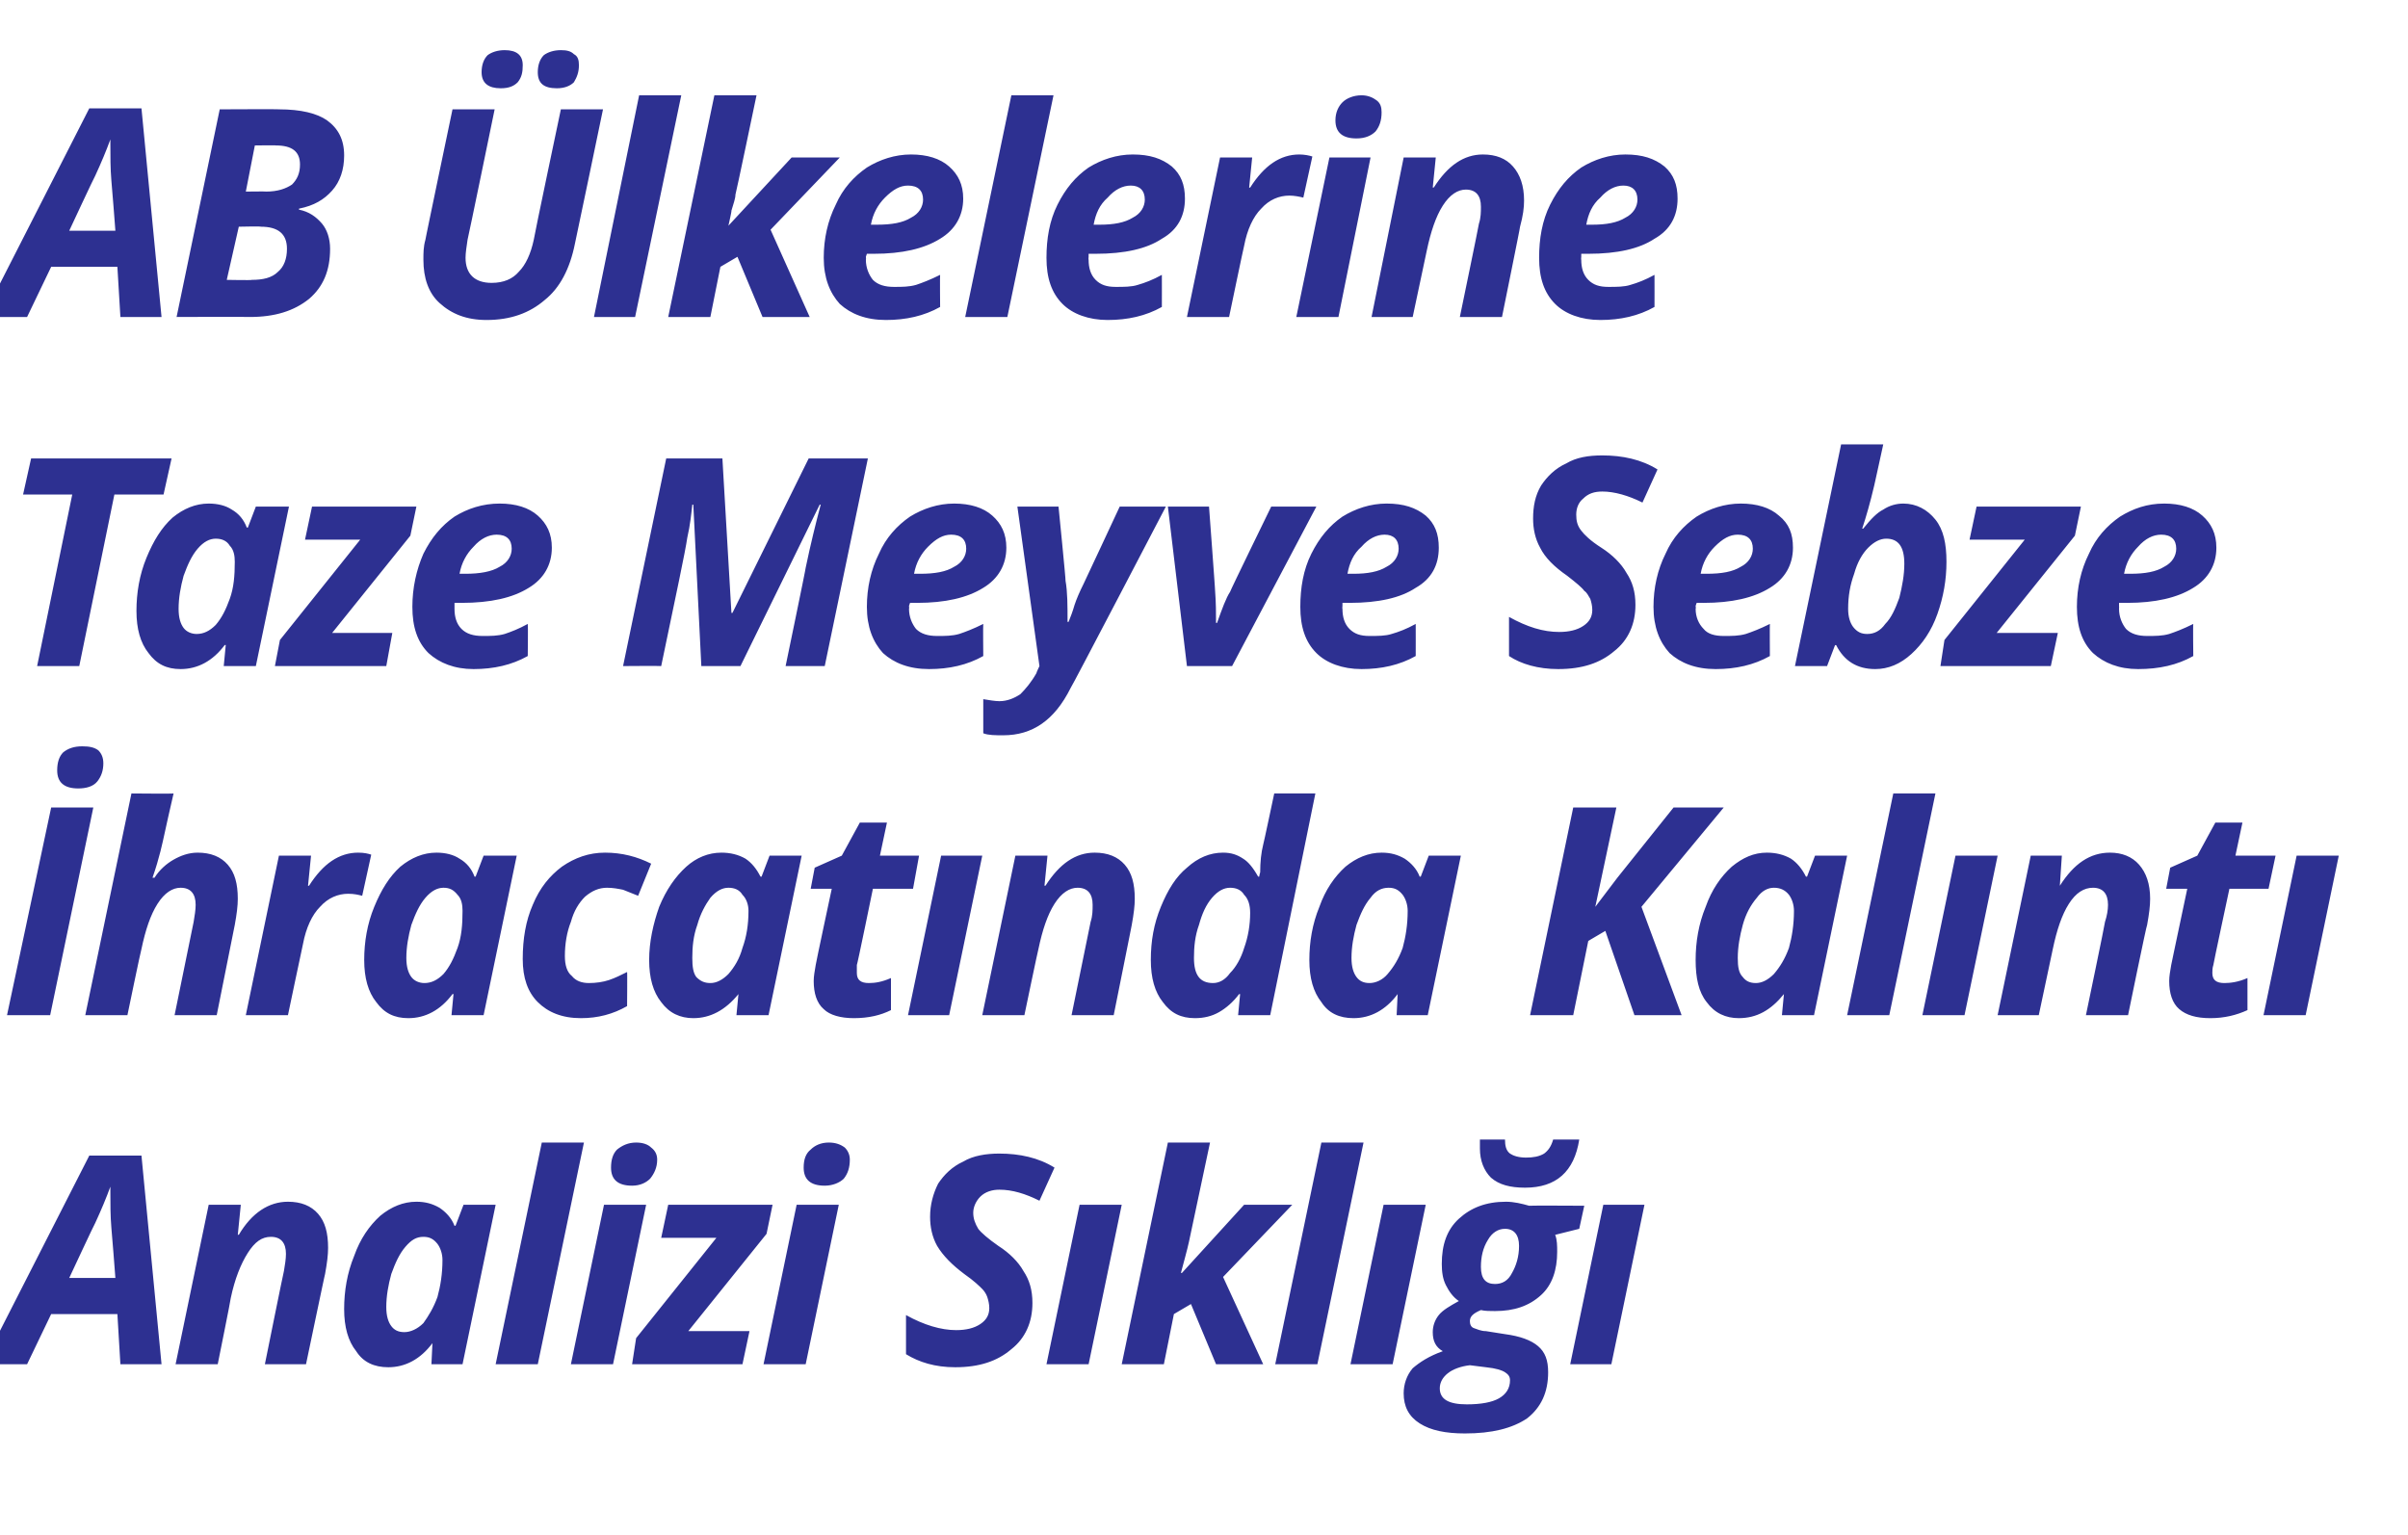
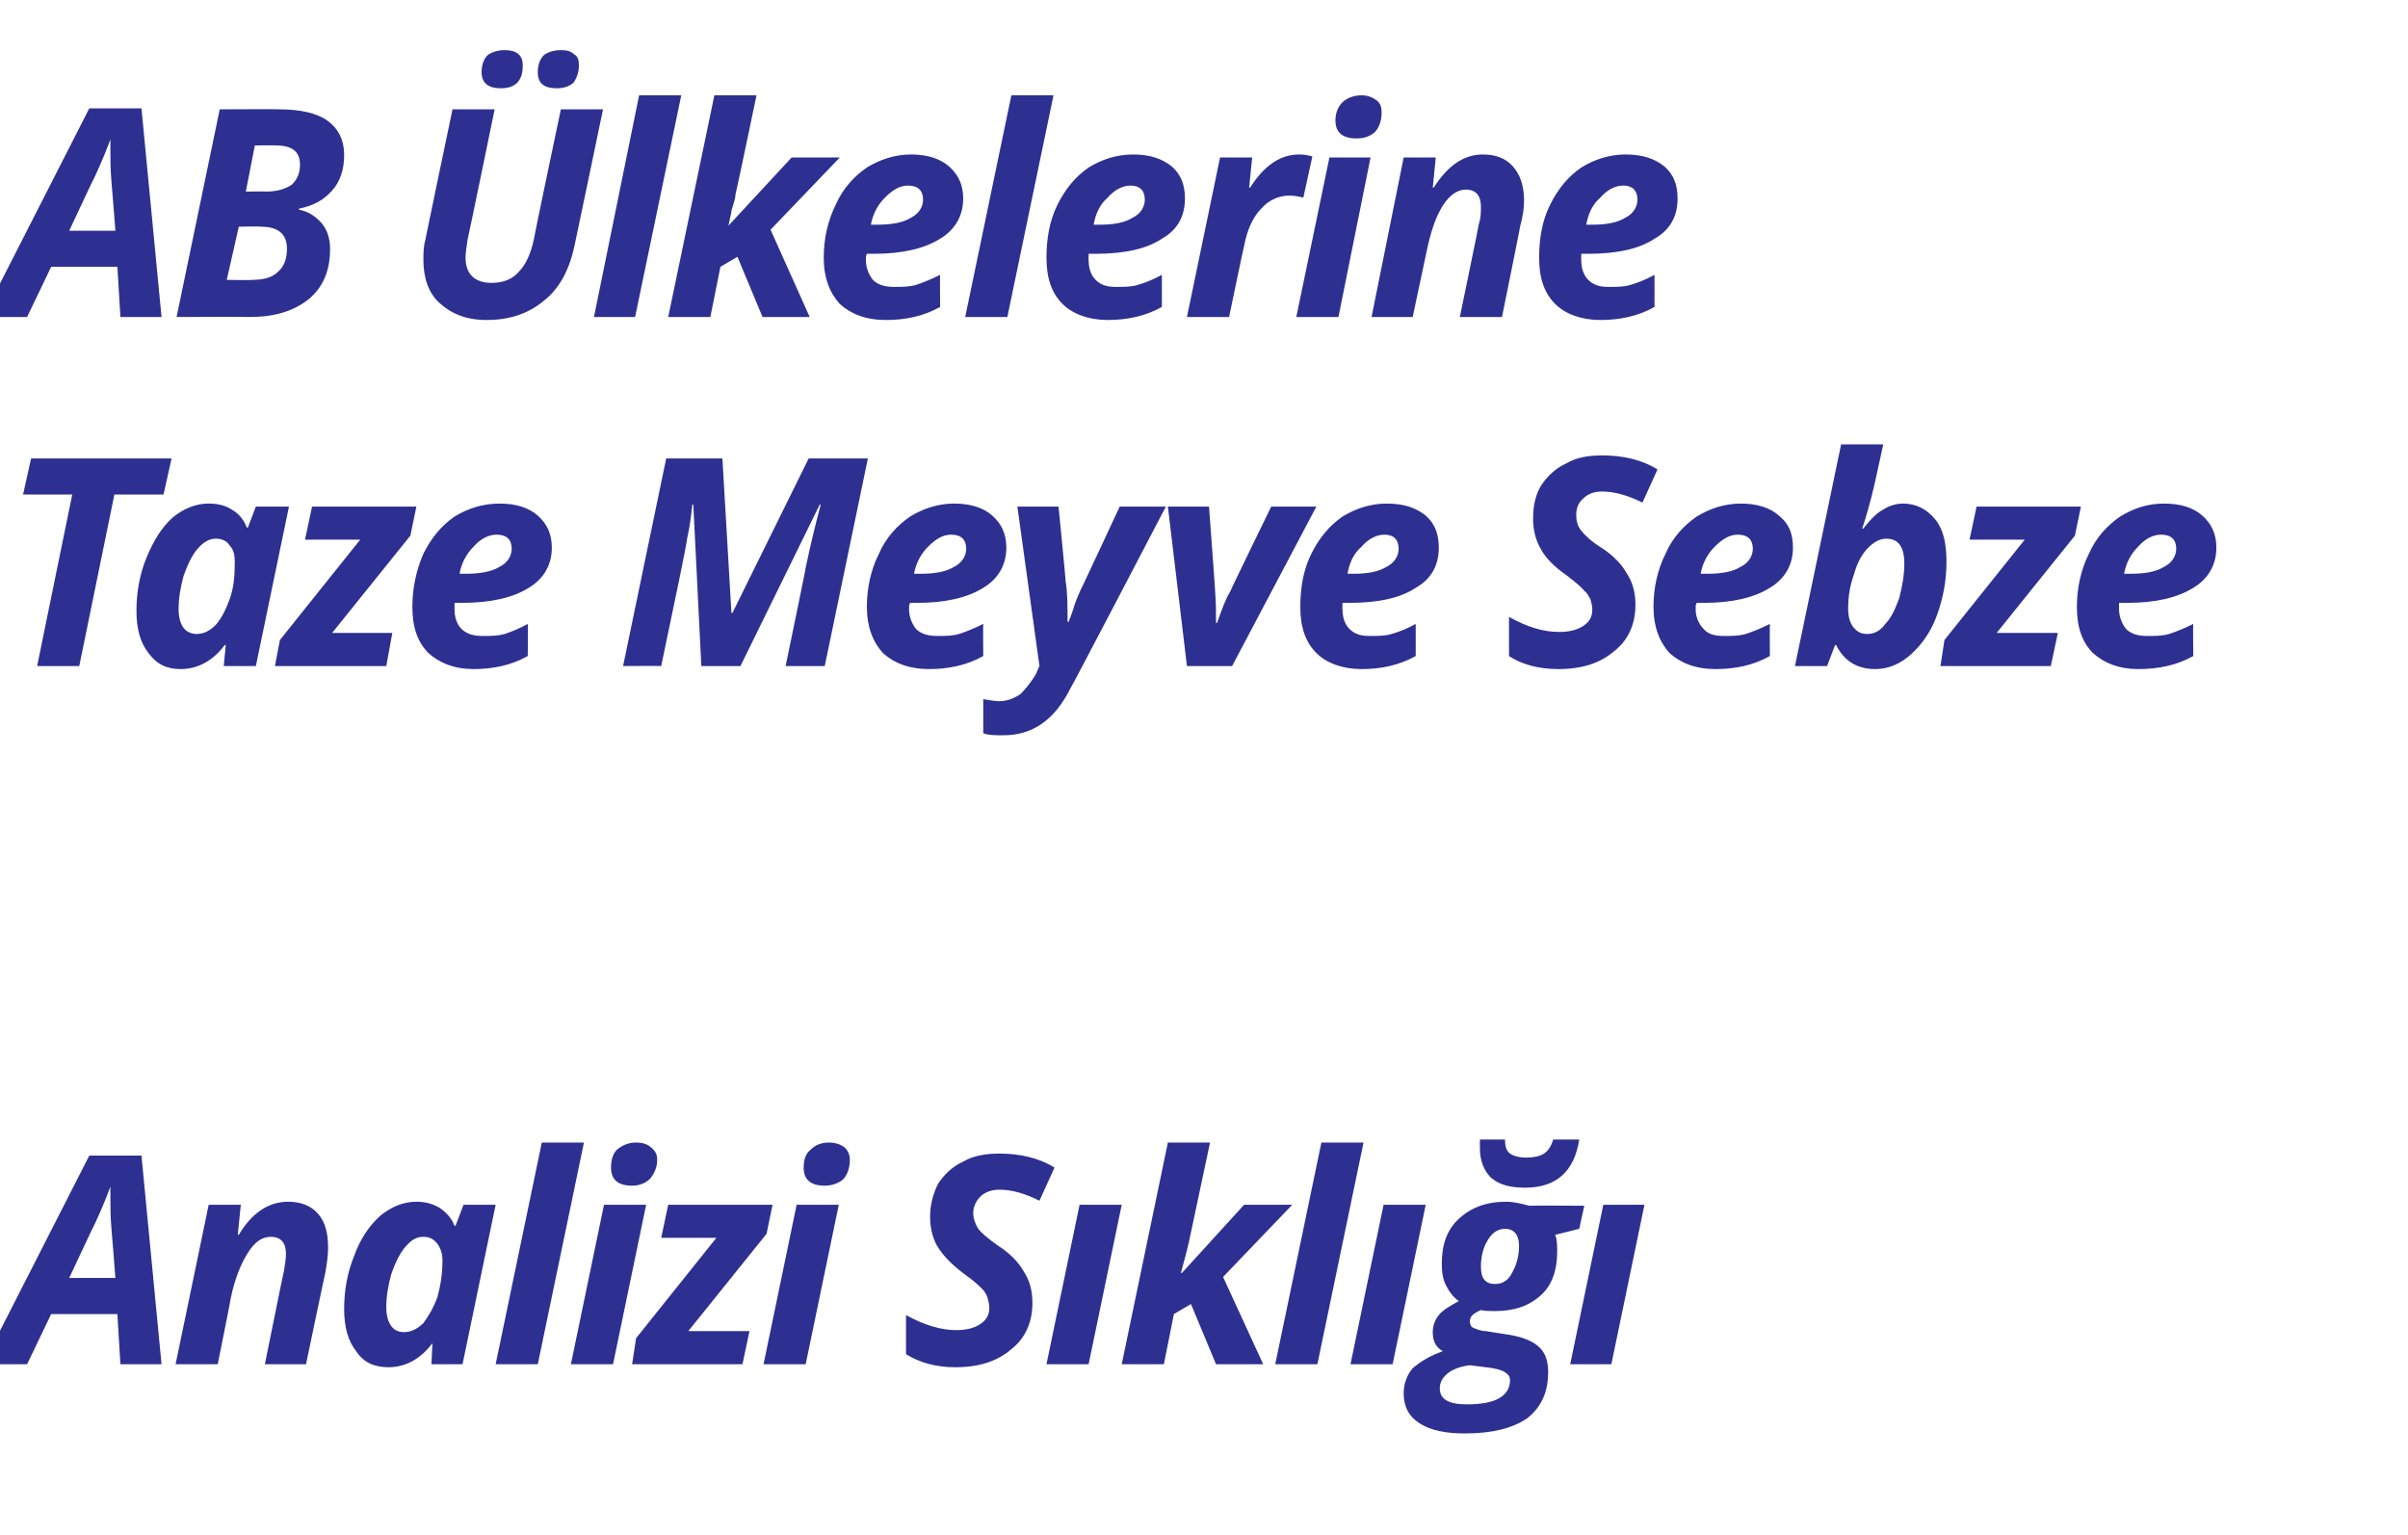
<svg xmlns="http://www.w3.org/2000/svg" version="1.1" width="240px" height="153px" viewBox="0 -2 240 153" style="top:-2px">
  <desc>AB Ülkelerine Taze Meyve Sebze İhracatında Kalıntı Analizi Sıklığı</desc>
  <defs />
  <g id="Polygon60459">
    <path d="M 11.7 129 L 5.1 129 L 2.7 134 L -1.7 134 L 8.9 113.2 L 14.1 113.2 L 16.1 134 L 12 134 L 11.7 129 Z M 11.5 125.4 C 11.5 125.4 11.12 120.41 11.1 120.4 C 11 119.2 11 118 11 116.8 C 11 116.8 11 116.3 11 116.3 C 10.6 117.4 10.1 118.6 9.5 119.9 C 9.46 119.91 6.9 125.4 6.9 125.4 L 11.5 125.4 Z M 30.5 134 L 26.4 134 C 26.4 134 28.27 124.73 28.3 124.7 C 28.4 124.1 28.5 123.5 28.5 123 C 28.5 121.9 28 121.3 27 121.3 C 26.1 121.3 25.4 121.8 24.7 122.9 C 24 124 23.4 125.5 23 127.4 C 23.03 127.42 21.7 134 21.7 134 L 17.5 134 L 20.8 118.1 L 24 118.1 L 23.7 121.1 C 23.7 121.1 23.77 121.07 23.8 121.1 C 25.1 118.9 26.8 117.8 28.7 117.8 C 30 117.8 31 118.2 31.7 119 C 32.4 119.8 32.7 120.9 32.7 122.4 C 32.7 123.1 32.6 123.9 32.4 125 C 32.39 124.95 30.5 134 30.5 134 Z M 43.1 131.9 C 41.9 133.5 40.4 134.3 38.7 134.3 C 37.3 134.3 36.2 133.8 35.5 132.7 C 34.7 131.7 34.3 130.3 34.3 128.5 C 34.3 126.7 34.6 124.9 35.3 123.2 C 35.9 121.5 36.8 120.2 37.9 119.2 C 39 118.3 40.2 117.8 41.5 117.8 C 42.4 117.8 43.1 118 43.8 118.4 C 44.4 118.8 45 119.4 45.3 120.2 C 45.31 120.17 45.4 120.2 45.4 120.2 L 46.2 118.1 L 49.4 118.1 L 46.1 134 L 43 134 L 43.1 131.9 L 43.1 131.9 C 43.1 131.9 43.09 131.92 43.1 131.9 Z M 40.3 130.8 C 40.9 130.8 41.6 130.5 42.2 129.9 C 42.7 129.2 43.2 128.4 43.6 127.3 C 43.9 126.2 44.1 125 44.1 123.6 C 44.1 123 43.9 122.4 43.6 122 C 43.2 121.5 42.8 121.3 42.2 121.3 C 41.5 121.3 41 121.6 40.4 122.3 C 39.8 123 39.4 123.9 39 125 C 38.7 126.1 38.5 127.2 38.5 128.3 C 38.5 129.2 38.7 129.8 39 130.2 C 39.3 130.6 39.7 130.8 40.3 130.8 Z M 53.6 134 L 49.4 134 L 54 111.9 L 58.2 111.9 L 53.6 134 Z M 63 116.2 C 61.6 116.2 60.9 115.6 60.9 114.4 C 60.9 113.6 61.1 113 61.5 112.6 C 62 112.2 62.6 111.9 63.4 111.9 C 64.1 111.9 64.6 112.1 64.9 112.4 C 65.3 112.7 65.5 113.1 65.5 113.6 C 65.5 114.4 65.2 115 64.8 115.5 C 64.4 115.9 63.8 116.2 63 116.2 C 63 116.2 63 116.2 63 116.2 Z M 61.1 134 L 56.9 134 L 60.2 118.1 L 64.4 118.1 L 61.1 134 Z M 74 134 L 63 134 L 63.4 131.4 L 71.4 121.4 L 65.9 121.4 L 66.6 118.1 L 77 118.1 L 76.4 121 L 68.6 130.7 L 74.7 130.7 L 74 134 Z M 82.2 116.2 C 80.8 116.2 80.1 115.6 80.1 114.4 C 80.1 113.6 80.3 113 80.8 112.6 C 81.2 112.2 81.8 111.9 82.6 111.9 C 83.3 111.9 83.8 112.1 84.2 112.4 C 84.5 112.7 84.7 113.1 84.7 113.6 C 84.7 114.4 84.5 115 84.1 115.5 C 83.7 115.9 83 116.2 82.2 116.2 C 82.2 116.2 82.2 116.2 82.2 116.2 Z M 80.3 134 L 76.1 134 L 79.4 118.1 L 83.6 118.1 L 80.3 134 Z M 102.9 127.9 C 102.9 129.8 102.2 131.4 100.8 132.5 C 99.4 133.7 97.6 134.3 95.2 134.3 C 93.2 134.3 91.6 133.8 90.3 133 C 90.3 133 90.3 129.1 90.3 129.1 C 92.1 130.1 93.8 130.6 95.3 130.6 C 96.3 130.6 97.1 130.4 97.7 130 C 98.3 129.6 98.6 129.1 98.6 128.4 C 98.6 128 98.5 127.6 98.4 127.3 C 98.3 127 98.1 126.7 97.9 126.5 C 97.6 126.2 97.1 125.7 96.1 125 C 94.9 124.1 94 123.2 93.4 122.2 C 92.9 121.3 92.7 120.3 92.7 119.3 C 92.7 118.1 93 117 93.5 116 C 94.1 115.1 94.9 114.3 96 113.8 C 97 113.2 98.3 113 99.6 113 C 101.6 113 103.5 113.4 105.1 114.4 C 105.1 114.4 103.6 117.7 103.6 117.7 C 102.2 117 100.9 116.6 99.6 116.6 C 98.9 116.6 98.2 116.8 97.7 117.3 C 97.3 117.7 97 118.3 97 118.9 C 97 119.5 97.2 120 97.5 120.5 C 97.8 120.9 98.5 121.5 99.5 122.2 C 100.6 122.9 101.5 123.8 102 124.7 C 102.6 125.6 102.9 126.6 102.9 127.9 Z M 108.5 134 L 104.3 134 L 107.6 118.1 L 111.8 118.1 L 108.5 134 Z M 124 118.1 L 128.8 118.1 L 121.9 125.3 L 125.9 134 L 121.2 134 L 118.7 128 L 117 129 L 116 134 L 111.8 134 L 116.4 111.9 L 120.6 111.9 C 120.6 111.9 118.5 121.77 118.5 121.8 C 118.4 122.2 118.3 122.7 118.1 123.4 C 118.09 123.42 117.7 124.9 117.7 124.9 L 117.8 124.9 L 124 118.1 Z M 131.3 134 L 127.1 134 L 131.7 111.9 L 135.9 111.9 L 131.3 134 Z M 138.8 134 L 134.6 134 L 137.9 118.1 L 142.1 118.1 L 138.8 134 Z M 157.9 118.2 L 157.4 120.5 C 157.4 120.5 155.02 121.1 155 121.1 C 155.2 121.6 155.2 122.2 155.2 122.8 C 155.2 124.6 154.7 126.1 153.6 127.1 C 152.4 128.2 150.9 128.7 149 128.7 C 148.5 128.7 148 128.7 147.6 128.6 C 146.9 128.9 146.5 129.2 146.5 129.7 C 146.5 130 146.6 130.3 146.9 130.4 C 147.2 130.5 147.6 130.7 148.1 130.7 C 148.1 130.7 150 131 150 131 C 151.5 131.2 152.6 131.6 153.3 132.2 C 154 132.8 154.3 133.6 154.3 134.8 C 154.3 136.8 153.6 138.3 152.2 139.4 C 150.7 140.4 148.7 140.9 146 140.9 C 144.1 140.9 142.6 140.6 141.5 139.9 C 140.4 139.2 139.9 138.2 139.9 136.9 C 139.9 136 140.2 135.1 140.8 134.4 C 141.5 133.8 142.4 133.2 143.8 132.7 C 143.1 132.3 142.8 131.7 142.8 130.8 C 142.8 130.2 143 129.6 143.4 129.1 C 143.8 128.6 144.5 128.2 145.4 127.7 C 144.8 127.3 144.4 126.7 144.1 126.1 C 143.8 125.5 143.7 124.8 143.7 124 C 143.7 122.1 144.2 120.6 145.4 119.5 C 146.6 118.4 148.1 117.8 150.1 117.8 C 150.9 117.8 151.7 118 152.4 118.2 C 152.44 118.17 157.9 118.2 157.9 118.2 Z M 146.5 134.1 C 145.6 134.2 144.8 134.5 144.3 134.9 C 143.8 135.3 143.5 135.8 143.5 136.4 C 143.5 137.5 144.4 138 146.2 138 C 147.6 138 148.7 137.8 149.4 137.4 C 150.1 137 150.5 136.4 150.5 135.6 C 150.5 135.2 150.3 135 150 134.8 C 149.7 134.6 149.1 134.4 148.1 134.3 C 148.1 134.3 146.5 134.1 146.5 134.1 Z M 151.4 122.2 C 151.4 121.1 150.9 120.5 150 120.5 C 149.3 120.5 148.7 120.9 148.3 121.6 C 147.8 122.4 147.6 123.3 147.6 124.3 C 147.6 125.5 148.1 126 149 126 C 149.7 126 150.3 125.7 150.7 124.9 C 151.1 124.2 151.4 123.3 151.4 122.2 C 151.4 122.2 151.4 122.2 151.4 122.2 Z M 157.4 111.6 C 156.9 114.8 155.1 116.4 152 116.4 C 150.5 116.4 149.4 116.1 148.6 115.4 C 147.9 114.7 147.5 113.7 147.5 112.5 C 147.5 112.2 147.5 111.9 147.5 111.6 C 147.5 111.6 150 111.6 150 111.6 C 150 112.2 150.1 112.7 150.5 113 C 150.8 113.2 151.3 113.4 152.1 113.4 C 152.8 113.4 153.4 113.3 153.9 113 C 154.3 112.7 154.6 112.3 154.8 111.6 C 154.8 111.6 157.4 111.6 157.4 111.6 Z M 160.6 134 L 156.5 134 L 159.8 118.1 L 163.9 118.1 L 160.6 134 Z " stroke="none" fill="#2d3091" />
  </g>
  <g id="Polygon60458">
-     <path d="M 0.7 99.2 L 5.1 78.5 L 9.3 78.5 L 5 99.2 L 0.7 99.2 Z M 7.8 76.6 C 6.4 76.6 5.7 76 5.7 74.8 C 5.7 74 5.9 73.4 6.3 73 C 6.8 72.6 7.4 72.4 8.2 72.4 C 8.9 72.4 9.4 72.5 9.8 72.8 C 10.1 73.1 10.3 73.5 10.3 74.1 C 10.3 74.8 10.1 75.4 9.7 75.9 C 9.3 76.4 8.6 76.6 7.8 76.6 C 7.8 76.6 7.8 76.6 7.8 76.6 Z M 21.6 99.2 L 17.4 99.2 C 17.4 99.2 19.29 89.93 19.3 89.9 C 19.4 89.3 19.5 88.7 19.5 88.2 C 19.5 87.1 19 86.5 18 86.5 C 17.2 86.5 16.4 87 15.7 88.1 C 15 89.2 14.5 90.7 14.1 92.6 C 14.06 92.62 12.7 99.2 12.7 99.2 L 8.5 99.2 L 13.1 77.1 C 13.1 77.1 17.28 77.14 17.3 77.1 C 16.9 78.8 16.6 80.2 16.4 81.1 C 16.2 82 15.9 83.5 15.2 85.5 C 15.2 85.5 15.4 85.5 15.4 85.5 C 15.9 84.7 16.6 84.1 17.3 83.7 C 18 83.3 18.8 83 19.7 83 C 21 83 22 83.4 22.7 84.2 C 23.4 85 23.7 86.1 23.7 87.6 C 23.7 88.3 23.6 89.1 23.4 90.2 C 23.41 90.15 21.6 99.2 21.6 99.2 Z M 30.8 86.3 C 32.2 84.1 33.8 83 35.7 83 C 36.3 83 36.7 83.1 37 83.2 C 37 83.2 36.1 87.3 36.1 87.3 C 35.7 87.2 35.3 87.1 34.7 87.1 C 33.7 87.1 32.7 87.5 31.9 88.4 C 31.1 89.2 30.5 90.5 30.2 92.1 C 30.19 92.09 28.7 99.2 28.7 99.2 L 24.5 99.2 L 27.8 83.3 L 31 83.3 L 30.7 86.3 L 30.8 86.3 C 30.8 86.3 30.82 86.27 30.8 86.3 Z M 45.1 97.1 C 43.9 98.7 42.4 99.5 40.7 99.5 C 39.3 99.5 38.3 99 37.5 97.9 C 36.7 96.9 36.3 95.5 36.3 93.7 C 36.3 91.9 36.6 90.1 37.3 88.4 C 38 86.7 38.8 85.4 39.9 84.4 C 41 83.5 42.2 83 43.5 83 C 44.4 83 45.2 83.2 45.8 83.6 C 46.5 84 47 84.6 47.3 85.4 C 47.33 85.37 47.4 85.4 47.4 85.4 L 48.2 83.3 L 51.5 83.3 L 48.2 99.2 L 45 99.2 L 45.2 97.1 L 45.1 97.1 C 45.1 97.1 45.11 97.12 45.1 97.1 Z M 42.3 96 C 43 96 43.6 95.7 44.2 95.1 C 44.8 94.4 45.2 93.6 45.6 92.5 C 46 91.4 46.1 90.2 46.1 88.8 C 46.1 88.2 46 87.6 45.6 87.2 C 45.2 86.7 44.8 86.5 44.2 86.5 C 43.6 86.5 43 86.8 42.4 87.5 C 41.8 88.2 41.4 89.1 41 90.2 C 40.7 91.3 40.5 92.4 40.5 93.5 C 40.5 94.4 40.7 95 41 95.4 C 41.3 95.8 41.8 96 42.3 96 Z M 62.5 98.3 C 61.1 99.1 59.6 99.5 57.9 99.5 C 56 99.5 54.6 98.9 53.6 97.9 C 52.6 96.9 52.1 95.5 52.1 93.6 C 52.1 91.6 52.4 89.8 53.1 88.2 C 53.8 86.5 54.8 85.3 56 84.4 C 57.3 83.5 58.7 83 60.3 83 C 62 83 63.5 83.4 64.9 84.1 C 64.9 84.1 63.6 87.3 63.6 87.3 C 63.1 87.1 62.6 86.9 62.1 86.7 C 61.6 86.6 61.1 86.5 60.5 86.5 C 59.7 86.5 59 86.8 58.3 87.4 C 57.7 88 57.2 88.8 56.9 89.9 C 56.5 90.9 56.3 92.1 56.3 93.3 C 56.3 94.2 56.5 94.9 57 95.3 C 57.4 95.8 58 96 58.7 96 C 59.4 96 60.1 95.9 60.7 95.7 C 61.3 95.5 61.9 95.2 62.5 94.9 C 62.53 94.85 62.5 98.3 62.5 98.3 C 62.5 98.3 62.53 98.34 62.5 98.3 Z M 73.6 97.1 C 72.3 98.7 70.8 99.5 69.1 99.5 C 67.8 99.5 66.7 99 65.9 97.9 C 65.1 96.9 64.7 95.5 64.7 93.7 C 64.7 91.9 65.1 90.1 65.7 88.4 C 66.4 86.7 67.3 85.4 68.4 84.4 C 69.4 83.5 70.6 83 71.9 83 C 72.8 83 73.6 83.2 74.3 83.6 C 74.9 84 75.4 84.6 75.8 85.4 C 75.77 85.37 75.9 85.4 75.9 85.4 L 76.7 83.3 L 79.9 83.3 L 76.6 99.2 L 73.4 99.2 L 73.6 97.1 L 73.6 97.1 C 73.6 97.1 73.55 97.12 73.6 97.1 Z M 70.8 96 C 71.4 96 72 95.7 72.6 95.1 C 73.2 94.4 73.7 93.6 74 92.5 C 74.4 91.4 74.6 90.2 74.6 88.8 C 74.6 88.2 74.4 87.6 74 87.2 C 73.7 86.7 73.2 86.5 72.6 86.5 C 72 86.5 71.4 86.8 70.8 87.5 C 70.3 88.2 69.8 89.1 69.5 90.2 C 69.1 91.3 69 92.4 69 93.5 C 69 94.4 69.1 95 69.4 95.4 C 69.8 95.8 70.2 96 70.8 96 Z M 85.4 95 C 85.4 95.7 85.8 96 86.6 96 C 87.2 96 87.9 95.9 88.8 95.5 C 88.8 95.5 88.8 98.7 88.8 98.7 C 87.8 99.2 86.6 99.5 85.1 99.5 C 83.8 99.5 82.7 99.2 82.1 98.6 C 81.4 98 81.1 97 81.1 95.8 C 81.1 95.3 81.2 94.8 81.3 94.2 C 81.27 94.22 82.9 86.6 82.9 86.6 L 80.8 86.6 L 81.2 84.5 L 83.9 83.3 L 85.7 80 L 88.4 80 L 87.7 83.3 L 91.6 83.3 L 91 86.6 L 87 86.6 C 87 86.6 85.44 94.22 85.4 94.2 C 85.4 94.5 85.4 94.8 85.4 95 C 85.4 95 85.4 95 85.4 95 Z M 94.6 99.2 L 90.5 99.2 L 93.8 83.3 L 97.9 83.3 L 94.6 99.2 Z M 111 99.2 L 106.8 99.2 C 106.8 99.2 108.7 89.93 108.7 89.9 C 108.9 89.3 108.9 88.7 108.9 88.2 C 108.9 87.1 108.4 86.5 107.4 86.5 C 106.6 86.5 105.8 87 105.1 88.1 C 104.4 89.2 103.9 90.7 103.5 92.6 C 103.47 92.62 102.1 99.2 102.1 99.2 L 97.9 99.2 L 101.2 83.3 L 104.4 83.3 L 104.1 86.3 C 104.1 86.3 104.21 86.27 104.2 86.3 C 105.6 84.1 107.2 83 109.1 83 C 110.4 83 111.4 83.4 112.1 84.2 C 112.8 85 113.1 86.1 113.1 87.6 C 113.1 88.3 113 89.1 112.8 90.2 C 112.82 90.15 111 99.2 111 99.2 Z M 119.1 99.5 C 117.7 99.5 116.7 99 115.9 97.9 C 115.1 96.9 114.7 95.5 114.7 93.7 C 114.7 91.8 115 90.1 115.7 88.4 C 116.4 86.7 117.2 85.4 118.3 84.5 C 119.4 83.5 120.6 83 121.9 83 C 122.7 83 123.3 83.2 123.9 83.6 C 124.4 83.9 124.9 84.5 125.4 85.4 C 125.43 85.37 125.5 85.4 125.5 85.4 C 125.5 85.4 125.57 84.97 125.6 85 C 125.6 83.9 125.7 83 125.9 82.2 C 125.92 82.21 127 77.1 127 77.1 L 131.1 77.1 L 126.6 99.2 L 123.4 99.2 L 123.6 97.1 C 123.6 97.1 123.53 97.12 123.5 97.1 C 122.9 97.9 122.2 98.5 121.5 98.9 C 120.8 99.3 120 99.5 119.1 99.5 Z M 119 93.5 C 119 95.2 119.6 96 120.9 96 C 121.5 96 122.1 95.7 122.6 95 C 123.2 94.4 123.7 93.5 124 92.5 C 124.4 91.4 124.6 90.2 124.6 89 C 124.6 88.2 124.4 87.6 124 87.2 C 123.7 86.7 123.2 86.5 122.6 86.5 C 122 86.5 121.4 86.8 120.8 87.5 C 120.2 88.2 119.8 89.1 119.5 90.2 C 119.1 91.3 119 92.4 119 93.5 C 119 93.5 119 93.5 119 93.5 Z M 139.3 97.1 C 138.1 98.7 136.6 99.5 134.9 99.5 C 133.5 99.5 132.4 99 131.7 97.9 C 130.9 96.9 130.5 95.5 130.5 93.7 C 130.5 91.9 130.8 90.1 131.5 88.4 C 132.1 86.7 133 85.4 134.1 84.4 C 135.2 83.5 136.4 83 137.7 83 C 138.6 83 139.3 83.2 140 83.6 C 140.6 84 141.2 84.6 141.5 85.4 C 141.51 85.37 141.6 85.4 141.6 85.4 L 142.4 83.3 L 145.6 83.3 L 142.3 99.2 L 139.2 99.2 L 139.3 97.1 L 139.3 97.1 C 139.3 97.1 139.29 97.12 139.3 97.1 Z M 136.5 96 C 137.1 96 137.8 95.7 138.3 95.1 C 138.9 94.4 139.4 93.6 139.8 92.5 C 140.1 91.4 140.3 90.2 140.3 88.8 C 140.3 88.2 140.1 87.6 139.8 87.2 C 139.4 86.7 139 86.5 138.4 86.5 C 137.7 86.5 137.1 86.8 136.6 87.5 C 136 88.2 135.6 89.1 135.2 90.2 C 134.9 91.3 134.7 92.4 134.7 93.5 C 134.7 94.4 134.9 95 135.2 95.4 C 135.5 95.8 135.9 96 136.5 96 Z M 167.6 99.2 L 162.9 99.2 L 160 90.8 L 158.3 91.8 L 156.8 99.2 L 152.5 99.2 L 156.8 78.5 L 161.1 78.5 L 159 88.4 L 161.2 85.5 L 166.8 78.5 L 171.8 78.5 L 163.6 88.4 L 167.6 99.2 Z M 177.8 97.1 C 176.5 98.7 175.1 99.5 173.3 99.5 C 172 99.5 170.9 99 170.1 97.9 C 169.3 96.9 169 95.5 169 93.7 C 169 91.9 169.3 90.1 170 88.4 C 170.6 86.7 171.5 85.4 172.6 84.4 C 173.7 83.5 174.8 83 176.1 83 C 177 83 177.8 83.2 178.5 83.6 C 179.1 84 179.6 84.6 180 85.4 C 179.99 85.37 180.1 85.4 180.1 85.4 L 180.9 83.3 L 184.1 83.3 L 180.8 99.2 L 177.6 99.2 L 177.8 97.1 L 177.8 97.1 C 177.8 97.1 177.77 97.12 177.8 97.1 Z M 175 96 C 175.6 96 176.2 95.7 176.8 95.1 C 177.4 94.4 177.9 93.6 178.3 92.5 C 178.6 91.4 178.8 90.2 178.8 88.8 C 178.8 88.2 178.6 87.6 178.3 87.2 C 177.9 86.7 177.4 86.5 176.8 86.5 C 176.2 86.5 175.6 86.8 175.1 87.5 C 174.5 88.2 174 89.1 173.7 90.2 C 173.4 91.3 173.2 92.4 173.2 93.5 C 173.2 94.4 173.3 95 173.7 95.4 C 174 95.8 174.4 96 175 96 Z M 188.3 99.2 L 184.1 99.2 L 188.7 77.1 L 192.9 77.1 L 188.3 99.2 Z M 195.8 99.2 L 191.6 99.2 L 194.9 83.3 L 199.1 83.3 L 195.8 99.2 Z M 212.1 99.2 L 207.9 99.2 C 207.9 99.2 209.83 89.93 209.8 89.9 C 210 89.3 210.1 88.7 210.1 88.2 C 210.1 87.1 209.6 86.5 208.6 86.5 C 207.7 86.5 206.9 87 206.2 88.1 C 205.5 89.2 205 90.7 204.6 92.6 C 204.6 92.62 203.2 99.2 203.2 99.2 L 199.1 99.2 L 202.4 83.3 L 205.5 83.3 L 205.3 86.3 C 205.3 86.3 205.34 86.27 205.3 86.3 C 206.7 84.1 208.3 83 210.3 83 C 211.5 83 212.5 83.4 213.2 84.2 C 213.9 85 214.3 86.1 214.3 87.6 C 214.3 88.3 214.2 89.1 214 90.2 C 213.95 90.15 212.1 99.2 212.1 99.2 Z M 220.5 95 C 220.5 95.7 220.9 96 221.7 96 C 222.3 96 223.1 95.9 224 95.5 C 224 95.5 224 98.7 224 98.7 C 222.9 99.2 221.7 99.5 220.3 99.5 C 218.9 99.5 217.9 99.2 217.2 98.6 C 216.5 98 216.2 97 216.2 95.8 C 216.2 95.3 216.3 94.8 216.4 94.2 C 216.39 94.22 218 86.6 218 86.6 L 215.9 86.6 L 216.3 84.5 L 219 83.3 L 220.8 80 L 223.5 80 L 222.8 83.3 L 226.8 83.3 L 226.1 86.6 L 222.2 86.6 C 222.2 86.6 220.57 94.22 220.6 94.2 C 220.5 94.5 220.5 94.8 220.5 95 C 220.5 95 220.5 95 220.5 95 Z M 229.8 99.2 L 225.6 99.2 L 228.9 83.3 L 233.1 83.3 L 229.8 99.2 Z " stroke="none" fill="#2d3091" />
-   </g>
+     </g>
  <g id="Polygon60457">
    <path d="M 7.9 64.4 L 3.7 64.4 L 7.2 47.3 L 2.3 47.3 L 3.1 43.7 L 17.1 43.7 L 16.3 47.3 L 11.4 47.3 L 7.9 64.4 Z M 22.4 62.3 C 21.2 63.9 19.7 64.7 18 64.7 C 16.6 64.7 15.6 64.2 14.8 63.1 C 14 62.1 13.6 60.7 13.6 58.9 C 13.6 57.1 13.9 55.3 14.6 53.6 C 15.3 51.9 16.1 50.6 17.2 49.6 C 18.3 48.7 19.5 48.2 20.8 48.2 C 21.7 48.2 22.5 48.4 23.1 48.8 C 23.8 49.2 24.3 49.8 24.6 50.6 C 24.64 50.57 24.7 50.6 24.7 50.6 L 25.5 48.5 L 28.8 48.5 L 25.5 64.4 L 22.3 64.4 L 22.5 62.3 L 22.4 62.3 C 22.4 62.3 22.42 62.32 22.4 62.3 Z M 19.6 61.2 C 20.3 61.2 20.9 60.9 21.5 60.3 C 22.1 59.6 22.5 58.8 22.9 57.7 C 23.3 56.6 23.4 55.4 23.4 54 C 23.4 53.4 23.3 52.8 22.9 52.4 C 22.6 51.9 22.1 51.7 21.5 51.7 C 20.9 51.7 20.3 52 19.7 52.7 C 19.1 53.4 18.7 54.3 18.3 55.4 C 18 56.5 17.8 57.6 17.8 58.7 C 17.8 59.6 18 60.2 18.3 60.6 C 18.6 61 19.1 61.2 19.6 61.2 Z M 38.5 64.4 L 27.4 64.4 L 27.9 61.8 L 35.9 51.8 L 30.4 51.8 L 31.1 48.5 L 41.5 48.5 L 40.9 51.4 L 33.1 61.1 L 39.1 61.1 L 38.5 64.4 Z M 51 52.7 C 51 51.8 50.5 51.3 49.5 51.3 C 48.7 51.3 47.9 51.7 47.2 52.5 C 46.5 53.2 46 54.1 45.8 55.2 C 45.8 55.2 46.4 55.2 46.4 55.2 C 47.8 55.2 49 55 49.8 54.5 C 50.6 54.1 51 53.4 51 52.7 C 51 52.7 51 52.7 51 52.7 Z M 52.6 63.4 C 51 64.3 49.2 64.7 47.2 64.7 C 45.3 64.7 43.8 64.1 42.7 63.1 C 41.6 62 41.1 60.5 41.1 58.5 C 41.1 56.6 41.5 54.8 42.2 53.2 C 43 51.6 44 50.4 45.3 49.5 C 46.6 48.7 48.1 48.2 49.8 48.2 C 51.4 48.2 52.7 48.6 53.6 49.4 C 54.5 50.2 55 51.2 55 52.6 C 55 54.3 54.2 55.7 52.7 56.6 C 51.1 57.6 48.9 58.1 46 58.1 C 46.03 58.09 45.3 58.1 45.3 58.1 L 45.3 58.4 C 45.3 58.4 45.3 58.67 45.3 58.7 C 45.3 59.5 45.5 60.2 46 60.7 C 46.5 61.2 47.2 61.4 48.1 61.4 C 48.9 61.4 49.6 61.4 50.3 61.2 C 50.9 61 51.7 60.7 52.6 60.2 C 52.64 60.22 52.6 63.4 52.6 63.4 C 52.6 63.4 52.64 63.44 52.6 63.4 Z M 73 59.1 L 80.6 43.7 L 86.5 43.7 L 82.2 64.4 L 78.3 64.4 C 78.3 64.4 80.34 54.57 80.3 54.6 C 80.8 52.2 81.3 50.2 81.8 48.3 C 81.8 48.33 81.7 48.3 81.7 48.3 L 73.8 64.4 L 69.9 64.4 L 69.1 48.3 C 69.1 48.3 69.03 48.33 69 48.3 C 68.9 49.2 68.8 50.3 68.5 51.6 C 68.3 53 67.4 57.2 65.9 64.4 C 65.91 64.37 62.1 64.4 62.1 64.4 L 66.4 43.7 L 72 43.7 L 72.9 59.1 L 73 59.1 Z M 96.3 52.7 C 96.3 51.8 95.8 51.3 94.8 51.3 C 94 51.3 93.3 51.7 92.5 52.5 C 91.8 53.2 91.3 54.1 91.1 55.2 C 91.1 55.2 91.7 55.2 91.7 55.2 C 93.2 55.2 94.3 55 95.1 54.5 C 95.9 54.1 96.3 53.4 96.3 52.7 C 96.3 52.7 96.3 52.7 96.3 52.7 Z M 98 63.4 C 96.4 64.3 94.6 64.7 92.6 64.7 C 90.6 64.7 89.1 64.1 88 63.1 C 87 62 86.4 60.5 86.4 58.5 C 86.4 56.6 86.8 54.8 87.6 53.2 C 88.3 51.6 89.4 50.4 90.7 49.5 C 92 48.7 93.5 48.2 95.1 48.2 C 96.7 48.2 98 48.6 98.9 49.4 C 99.8 50.2 100.3 51.2 100.3 52.6 C 100.3 54.3 99.5 55.7 98 56.6 C 96.4 57.6 94.2 58.1 91.4 58.1 C 91.37 58.09 90.7 58.1 90.7 58.1 L 90.6 58.4 C 90.6 58.4 90.63 58.67 90.6 58.7 C 90.6 59.5 90.9 60.2 91.3 60.7 C 91.8 61.2 92.5 61.4 93.4 61.4 C 94.2 61.4 94.9 61.4 95.6 61.2 C 96.2 61 97 60.7 98 60.2 C 97.97 60.22 98 63.4 98 63.4 C 98 63.4 97.97 63.44 98 63.4 Z M 101.4 48.5 L 105.5 48.5 C 105.5 48.5 106.24 55.88 106.2 55.9 C 106.4 57 106.4 58.4 106.4 60 C 106.4 60 106.5 60 106.5 60 C 106.7 59.5 106.9 59 107.1 58.3 C 107.3 57.7 107.6 57 108 56.2 C 108.03 56.16 111.6 48.5 111.6 48.5 L 116.2 48.5 C 116.2 48.5 106.74 66.64 106.7 66.6 C 105.1 69.8 102.9 71.3 100 71.3 C 99.2 71.3 98.5 71.3 98 71.1 C 98 71.1 98 67.7 98 67.7 C 98.6 67.8 99.2 67.9 99.6 67.9 C 100.4 67.9 101.1 67.6 101.7 67.2 C 102.2 66.7 102.8 66 103.3 65.1 C 103.28 65.07 103.6 64.4 103.6 64.4 L 101.4 48.5 Z M 121.3 60.1 C 121.8 58.7 122.2 57.6 122.6 57 C 122.58 56.95 126.7 48.5 126.7 48.5 L 131.2 48.5 L 122.8 64.4 L 118.3 64.4 L 116.4 48.5 L 120.5 48.5 C 120.5 48.5 121.12 56.84 121.1 56.8 C 121.2 58.1 121.2 59.2 121.2 60.1 C 121.2 60.1 121.3 60.1 121.3 60.1 Z M 139.4 52.7 C 139.4 51.8 138.9 51.3 138 51.3 C 137.2 51.3 136.4 51.7 135.7 52.5 C 134.9 53.2 134.5 54.1 134.3 55.2 C 134.3 55.2 134.9 55.2 134.9 55.2 C 136.3 55.2 137.4 55 138.2 54.5 C 139 54.1 139.4 53.4 139.4 52.7 C 139.4 52.7 139.4 52.7 139.4 52.7 Z M 141.1 63.4 C 139.5 64.3 137.7 64.7 135.7 64.7 C 133.8 64.7 132.2 64.1 131.2 63.1 C 130.1 62 129.6 60.5 129.6 58.5 C 129.6 56.6 129.9 54.8 130.7 53.2 C 131.5 51.6 132.5 50.4 133.8 49.5 C 135.1 48.7 136.6 48.2 138.2 48.2 C 139.9 48.2 141.1 48.6 142.1 49.4 C 143 50.2 143.4 51.2 143.4 52.6 C 143.4 54.3 142.7 55.7 141.1 56.6 C 139.6 57.6 137.4 58.1 134.5 58.1 C 134.5 58.09 133.8 58.1 133.8 58.1 L 133.8 58.4 C 133.8 58.4 133.77 58.67 133.8 58.7 C 133.8 59.5 134 60.2 134.5 60.7 C 135 61.2 135.6 61.4 136.5 61.4 C 137.3 61.4 138.1 61.4 138.7 61.2 C 139.4 61 140.2 60.7 141.1 60.2 C 141.11 60.22 141.1 63.4 141.1 63.4 C 141.1 63.4 141.11 63.44 141.1 63.4 Z M 163 58.3 C 163 60.2 162.3 61.8 160.9 62.9 C 159.5 64.1 157.7 64.7 155.3 64.7 C 153.3 64.7 151.6 64.2 150.4 63.4 C 150.4 63.4 150.4 59.5 150.4 59.5 C 152.2 60.5 153.8 61 155.4 61 C 156.4 61 157.2 60.8 157.8 60.4 C 158.4 60 158.7 59.5 158.7 58.8 C 158.7 58.4 158.6 58 158.5 57.7 C 158.3 57.4 158.2 57.1 157.9 56.9 C 157.7 56.6 157.1 56.1 156.2 55.4 C 154.9 54.5 154 53.6 153.5 52.6 C 153 51.7 152.8 50.7 152.8 49.7 C 152.8 48.5 153 47.4 153.6 46.4 C 154.2 45.5 155 44.7 156.1 44.2 C 157.1 43.6 158.3 43.4 159.7 43.4 C 161.7 43.4 163.6 43.8 165.2 44.8 C 165.2 44.8 163.7 48.1 163.7 48.1 C 162.3 47.4 160.9 47 159.7 47 C 158.9 47 158.3 47.2 157.8 47.7 C 157.3 48.1 157.1 48.7 157.1 49.3 C 157.1 49.9 157.2 50.4 157.6 50.9 C 157.9 51.3 158.5 51.9 159.6 52.6 C 160.7 53.3 161.6 54.2 162.1 55.1 C 162.7 56 163 57 163 58.3 Z M 174.7 52.7 C 174.7 51.8 174.2 51.3 173.2 51.3 C 172.4 51.3 171.7 51.7 170.9 52.5 C 170.2 53.2 169.7 54.1 169.5 55.2 C 169.5 55.2 170.1 55.2 170.1 55.2 C 171.6 55.2 172.7 55 173.5 54.5 C 174.3 54.1 174.7 53.4 174.7 52.7 C 174.7 52.7 174.7 52.7 174.7 52.7 Z M 176.4 63.4 C 174.8 64.3 173 64.7 171 64.7 C 169 64.7 167.5 64.1 166.4 63.1 C 165.4 62 164.8 60.5 164.8 58.5 C 164.8 56.6 165.2 54.8 166 53.2 C 166.7 51.6 167.8 50.4 169.1 49.5 C 170.4 48.7 171.9 48.2 173.5 48.2 C 175.1 48.2 176.4 48.6 177.3 49.4 C 178.3 50.2 178.7 51.2 178.7 52.6 C 178.7 54.3 177.9 55.7 176.4 56.6 C 174.8 57.6 172.6 58.1 169.8 58.1 C 169.77 58.09 169.1 58.1 169.1 58.1 L 169 58.4 C 169 58.4 169.04 58.67 169 58.7 C 169 59.5 169.3 60.2 169.8 60.7 C 170.2 61.2 170.9 61.4 171.8 61.4 C 172.6 61.4 173.3 61.4 174 61.2 C 174.6 61 175.4 60.7 176.4 60.2 C 176.38 60.22 176.4 63.4 176.4 63.4 C 176.4 63.4 176.38 63.44 176.4 63.4 Z M 189.7 48.2 C 191 48.2 192.1 48.8 192.9 49.8 C 193.7 50.8 194 52.2 194 54 C 194 55.8 193.7 57.5 193.1 59.2 C 192.5 60.9 191.6 62.2 190.5 63.2 C 189.4 64.2 188.2 64.7 186.9 64.7 C 185.1 64.7 183.8 63.9 183 62.3 C 183.02 62.35 182.9 62.3 182.9 62.3 L 182.1 64.4 L 178.9 64.4 L 183.5 42.3 L 187.7 42.3 C 187.7 42.3 186.8 46.42 186.8 46.4 C 186.4 48.1 186 49.5 185.6 50.7 C 185.6 50.7 185.7 50.7 185.7 50.7 C 186.5 49.7 187.1 49.1 187.7 48.8 C 188.3 48.4 189 48.2 189.7 48.2 Z M 189.8 54.2 C 189.8 52.5 189.2 51.7 188 51.7 C 187.4 51.7 186.8 52 186.2 52.6 C 185.6 53.2 185.1 54.1 184.8 55.2 C 184.4 56.3 184.2 57.4 184.2 58.7 C 184.2 59.5 184.4 60.1 184.7 60.5 C 185.1 61 185.5 61.2 186.1 61.2 C 186.8 61.2 187.4 60.9 187.9 60.2 C 188.5 59.6 188.9 58.7 189.3 57.6 C 189.6 56.4 189.8 55.3 189.8 54.2 C 189.8 54.2 189.8 54.2 189.8 54.2 Z M 204.4 64.4 L 193.4 64.4 L 193.8 61.8 L 201.8 51.8 L 196.3 51.8 L 197 48.5 L 207.4 48.5 L 206.8 51.4 L 199 61.1 L 205.1 61.1 L 204.4 64.4 Z M 216.9 52.7 C 216.9 51.8 216.4 51.3 215.4 51.3 C 214.6 51.3 213.8 51.7 213.1 52.5 C 212.4 53.2 211.9 54.1 211.7 55.2 C 211.7 55.2 212.3 55.2 212.3 55.2 C 213.8 55.2 214.9 55 215.7 54.5 C 216.5 54.1 216.9 53.4 216.9 52.7 C 216.9 52.7 216.9 52.7 216.9 52.7 Z M 218.6 63.4 C 217 64.3 215.2 64.7 213.1 64.7 C 211.2 64.7 209.7 64.1 208.6 63.1 C 207.5 62 207 60.5 207 58.5 C 207 56.6 207.4 54.8 208.2 53.2 C 208.9 51.6 210 50.4 211.3 49.5 C 212.6 48.7 214 48.2 215.7 48.2 C 217.3 48.2 218.6 48.6 219.5 49.4 C 220.4 50.2 220.9 51.2 220.9 52.6 C 220.9 54.3 220.1 55.7 218.6 56.6 C 217 57.6 214.8 58.1 212 58.1 C 211.95 58.09 211.2 58.1 211.2 58.1 L 211.2 58.4 C 211.2 58.4 211.22 58.67 211.2 58.7 C 211.2 59.5 211.5 60.2 211.9 60.7 C 212.4 61.2 213.1 61.4 214 61.4 C 214.8 61.4 215.5 61.4 216.2 61.2 C 216.8 61 217.6 60.7 218.6 60.2 C 218.56 60.22 218.6 63.4 218.6 63.4 C 218.6 63.4 218.56 63.44 218.6 63.4 Z " stroke="none" fill="#2d3091" />
  </g>
  <g id="Polygon60456">
    <path d="M 11.7 24.6 L 5.1 24.6 L 2.7 29.6 L -1.7 29.6 L 8.9 8.8 L 14.1 8.8 L 16.1 29.6 L 12 29.6 L 11.7 24.6 Z M 11.5 21 C 11.5 21 11.12 16.01 11.1 16 C 11 14.8 11 13.6 11 12.4 C 11 12.4 11 11.9 11 11.9 C 10.6 13 10.1 14.2 9.5 15.5 C 9.46 15.51 6.9 21 6.9 21 L 11.5 21 Z M 27.8 8.9 C 30 8.9 31.6 9.3 32.6 10 C 33.7 10.8 34.3 11.9 34.3 13.5 C 34.3 14.9 33.9 16.1 33.1 17 C 32.3 17.9 31.3 18.5 29.8 18.8 C 29.8 18.8 29.8 18.9 29.8 18.9 C 30.8 19.1 31.5 19.6 32.1 20.3 C 32.6 20.9 32.9 21.8 32.9 22.8 C 32.9 25 32.2 26.6 30.8 27.8 C 29.3 29 27.4 29.6 24.9 29.6 C 24.88 29.57 17.6 29.6 17.6 29.6 L 21.9 8.9 C 21.9 8.9 27.84 8.87 27.8 8.9 Z M 24.5 17.1 C 24.5 17.1 26.54 17.07 26.5 17.1 C 27.7 17.1 28.5 16.8 29.1 16.4 C 29.6 15.9 29.9 15.3 29.9 14.4 C 29.9 13.1 29.1 12.5 27.5 12.5 C 27.53 12.47 25.4 12.5 25.4 12.5 L 24.5 17.1 Z M 22.6 25.9 C 22.6 25.9 25.12 25.95 25.1 25.9 C 26.2 25.9 27.1 25.7 27.7 25.1 C 28.3 24.6 28.6 23.8 28.6 22.8 C 28.6 21.3 27.7 20.6 26 20.6 C 26.05 20.55 23.8 20.6 23.8 20.6 L 22.6 25.9 Z M 60.1 8.9 C 60.1 8.9 57.32 22.27 57.3 22.3 C 56.8 24.8 55.8 26.7 54.3 27.9 C 52.8 29.2 50.9 29.9 48.5 29.9 C 46.5 29.9 45 29.3 43.8 28.2 C 42.7 27.2 42.2 25.7 42.2 23.9 C 42.2 23.2 42.2 22.6 42.4 21.9 C 42.37 21.94 45.1 8.9 45.1 8.9 L 49.3 8.9 C 49.3 8.9 46.63 21.88 46.6 21.9 C 46.5 22.6 46.4 23.2 46.4 23.7 C 46.4 25.3 47.3 26.2 49 26.2 C 50.2 26.2 51.1 25.8 51.7 25.1 C 52.4 24.4 52.9 23.3 53.2 21.9 C 53.17 21.86 55.9 8.9 55.9 8.9 L 60.1 8.9 Z M 49.9 6.8 C 48.7 6.8 48 6.3 48 5.2 C 48 4.5 48.2 3.9 48.6 3.5 C 49 3.2 49.6 3 50.3 3 C 51.5 3 52.1 3.5 52.1 4.5 C 52.1 5.2 52 5.7 51.6 6.2 C 51.2 6.6 50.7 6.8 49.9 6.8 C 49.9 6.8 49.9 6.8 49.9 6.8 Z M 55.5 6.8 C 54.2 6.8 53.6 6.3 53.6 5.2 C 53.6 4.5 53.8 3.9 54.2 3.5 C 54.6 3.2 55.2 3 55.9 3 C 56.5 3 56.9 3.1 57.2 3.4 C 57.6 3.6 57.7 4 57.7 4.5 C 57.7 5.2 57.5 5.7 57.2 6.2 C 56.8 6.6 56.2 6.8 55.5 6.8 C 55.5 6.8 55.5 6.8 55.5 6.8 Z M 63.3 29.6 L 59.2 29.6 L 63.7 7.5 L 67.9 7.5 L 63.3 29.6 Z M 78.9 13.7 L 83.7 13.7 L 76.8 20.9 L 80.7 29.6 L 76 29.6 L 73.5 23.6 L 71.8 24.6 L 70.8 29.6 L 66.6 29.6 L 71.2 7.5 L 75.4 7.5 C 75.4 7.5 73.34 17.37 73.3 17.4 C 73.3 17.8 73.1 18.3 72.9 19 C 72.94 19.02 72.6 20.5 72.6 20.5 L 72.6 20.5 L 78.9 13.7 Z M 92 17.9 C 92 17 91.5 16.5 90.5 16.5 C 89.7 16.5 89 16.9 88.2 17.7 C 87.5 18.4 87 19.3 86.8 20.4 C 86.8 20.4 87.4 20.4 87.4 20.4 C 88.9 20.4 90 20.2 90.8 19.7 C 91.6 19.3 92 18.6 92 17.9 C 92 17.9 92 17.9 92 17.9 Z M 93.7 28.6 C 92.1 29.5 90.3 29.9 88.3 29.9 C 86.3 29.9 84.8 29.3 83.7 28.3 C 82.7 27.2 82.1 25.7 82.1 23.7 C 82.1 21.8 82.5 20 83.3 18.4 C 84 16.8 85.1 15.6 86.4 14.7 C 87.7 13.9 89.2 13.4 90.8 13.4 C 92.4 13.4 93.7 13.8 94.6 14.6 C 95.5 15.4 96 16.4 96 17.8 C 96 19.5 95.2 20.9 93.7 21.8 C 92.1 22.8 89.9 23.3 87.1 23.3 C 87.07 23.29 86.4 23.3 86.4 23.3 L 86.3 23.6 C 86.3 23.6 86.33 23.87 86.3 23.9 C 86.3 24.7 86.6 25.4 87 25.9 C 87.5 26.4 88.2 26.6 89.1 26.6 C 89.9 26.6 90.6 26.6 91.3 26.4 C 91.9 26.2 92.7 25.9 93.7 25.4 C 93.67 25.42 93.7 28.6 93.7 28.6 C 93.7 28.6 93.67 28.64 93.7 28.6 Z M 100.4 29.6 L 96.2 29.6 L 100.8 7.5 L 105 7.5 L 100.4 29.6 Z M 114.1 17.9 C 114.1 17 113.6 16.5 112.7 16.5 C 111.9 16.5 111.1 16.9 110.4 17.7 C 109.6 18.4 109.2 19.3 109 20.4 C 109 20.4 109.6 20.4 109.6 20.4 C 111 20.4 112.1 20.2 112.9 19.7 C 113.7 19.3 114.1 18.6 114.1 17.9 C 114.1 17.9 114.1 17.9 114.1 17.9 Z M 115.8 28.6 C 114.2 29.5 112.4 29.9 110.4 29.9 C 108.5 29.9 106.9 29.3 105.9 28.3 C 104.8 27.2 104.3 25.7 104.3 23.7 C 104.3 21.8 104.6 20 105.4 18.4 C 106.2 16.8 107.2 15.6 108.5 14.7 C 109.8 13.9 111.3 13.4 112.9 13.4 C 114.6 13.4 115.8 13.8 116.8 14.6 C 117.7 15.4 118.1 16.4 118.1 17.8 C 118.1 19.5 117.4 20.9 115.8 21.8 C 114.3 22.8 112.1 23.3 109.2 23.3 C 109.2 23.29 108.5 23.3 108.5 23.3 L 108.5 23.6 C 108.5 23.6 108.47 23.87 108.5 23.9 C 108.5 24.7 108.7 25.4 109.2 25.9 C 109.7 26.4 110.3 26.6 111.2 26.6 C 112 26.6 112.8 26.6 113.4 26.4 C 114.1 26.2 114.9 25.9 115.8 25.4 C 115.81 25.42 115.8 28.6 115.8 28.6 C 115.8 28.6 115.81 28.64 115.8 28.6 Z M 124.6 16.7 C 126 14.5 127.6 13.4 129.5 13.4 C 130 13.4 130.5 13.5 130.8 13.6 C 130.8 13.6 129.9 17.7 129.9 17.7 C 129.5 17.6 129 17.5 128.5 17.5 C 127.5 17.5 126.5 17.9 125.7 18.8 C 124.9 19.6 124.3 20.9 124 22.5 C 123.98 22.49 122.5 29.6 122.5 29.6 L 118.3 29.6 L 121.6 13.7 L 124.8 13.7 L 124.5 16.7 L 124.6 16.7 C 124.6 16.7 124.6 16.67 124.6 16.7 Z M 135.2 11.8 C 133.8 11.8 133.1 11.2 133.1 10 C 133.1 9.2 133.4 8.6 133.8 8.2 C 134.2 7.8 134.9 7.5 135.7 7.5 C 136.3 7.5 136.8 7.7 137.2 8 C 137.6 8.3 137.7 8.7 137.7 9.2 C 137.7 10 137.5 10.6 137.1 11.1 C 136.7 11.5 136.1 11.8 135.2 11.8 C 135.2 11.8 135.2 11.8 135.2 11.8 Z M 133.4 29.6 L 129.2 29.6 L 132.5 13.7 L 136.6 13.7 L 133.4 29.6 Z M 149.7 29.6 L 145.5 29.6 C 145.5 29.6 147.42 20.33 147.4 20.3 C 147.6 19.7 147.6 19.1 147.6 18.6 C 147.6 17.5 147.1 16.9 146.1 16.9 C 145.3 16.9 144.5 17.4 143.8 18.5 C 143.1 19.6 142.6 21.1 142.2 23 C 142.19 23.02 140.8 29.6 140.8 29.6 L 136.7 29.6 L 139.9 13.7 L 143.1 13.7 L 142.8 16.7 C 142.8 16.7 142.92 16.67 142.9 16.7 C 144.3 14.5 145.9 13.4 147.8 13.4 C 149.1 13.4 150.1 13.8 150.8 14.6 C 151.5 15.4 151.9 16.5 151.9 18 C 151.9 18.7 151.8 19.5 151.5 20.6 C 151.54 20.55 149.7 29.6 149.7 29.6 Z M 163.2 17.9 C 163.2 17 162.7 16.5 161.8 16.5 C 161 16.5 160.2 16.9 159.5 17.7 C 158.7 18.4 158.3 19.3 158.1 20.4 C 158.1 20.4 158.7 20.4 158.7 20.4 C 160.1 20.4 161.2 20.2 162 19.7 C 162.8 19.3 163.2 18.6 163.2 17.9 C 163.2 17.9 163.2 17.9 163.2 17.9 Z M 164.9 28.6 C 163.3 29.5 161.5 29.9 159.5 29.9 C 157.6 29.9 156 29.3 155 28.3 C 153.9 27.2 153.4 25.7 153.4 23.7 C 153.4 21.8 153.7 20 154.5 18.4 C 155.3 16.8 156.3 15.6 157.6 14.7 C 158.9 13.9 160.4 13.4 162 13.4 C 163.7 13.4 164.9 13.8 165.9 14.6 C 166.8 15.4 167.2 16.4 167.2 17.8 C 167.2 19.5 166.5 20.9 164.9 21.8 C 163.4 22.8 161.2 23.3 158.3 23.3 C 158.3 23.29 157.6 23.3 157.6 23.3 L 157.6 23.6 C 157.6 23.6 157.57 23.87 157.6 23.9 C 157.6 24.7 157.8 25.4 158.3 25.9 C 158.8 26.4 159.4 26.6 160.3 26.6 C 161.1 26.6 161.9 26.6 162.5 26.4 C 163.2 26.2 164 25.9 164.9 25.4 C 164.91 25.42 164.9 28.6 164.9 28.6 C 164.9 28.6 164.91 28.64 164.9 28.6 Z " stroke="none" fill="#2d3091" />
  </g>
</svg>